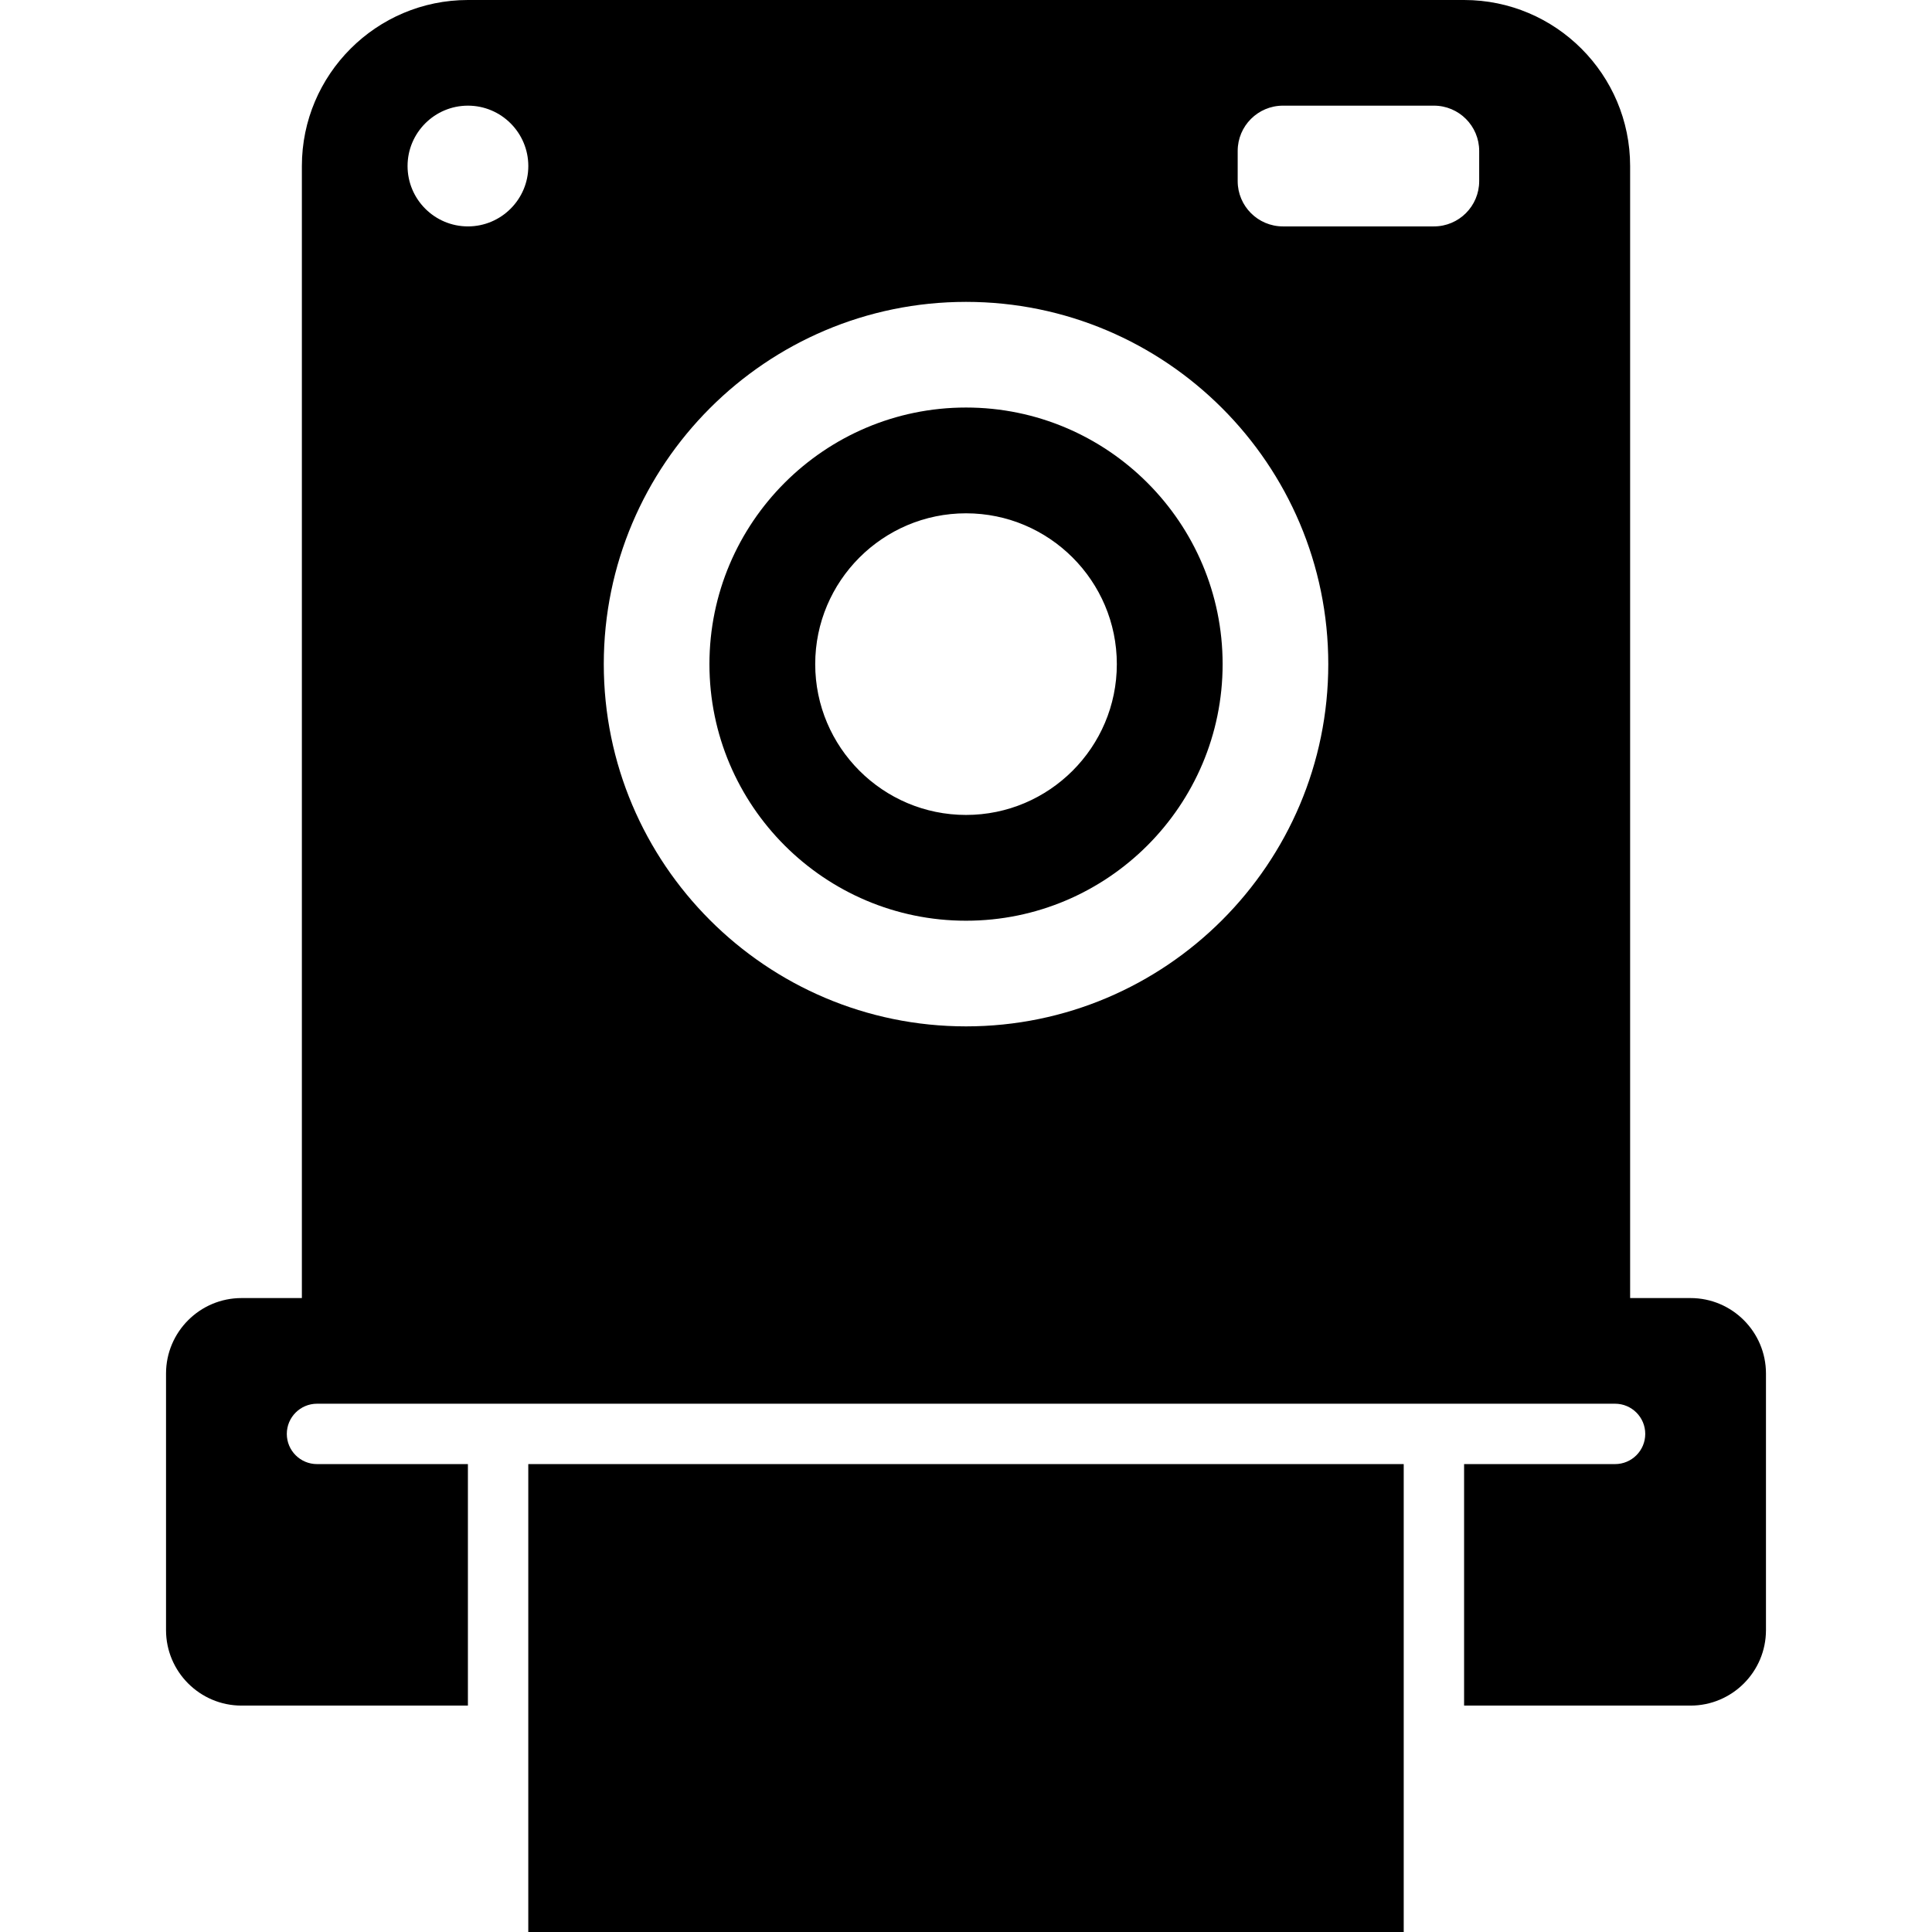
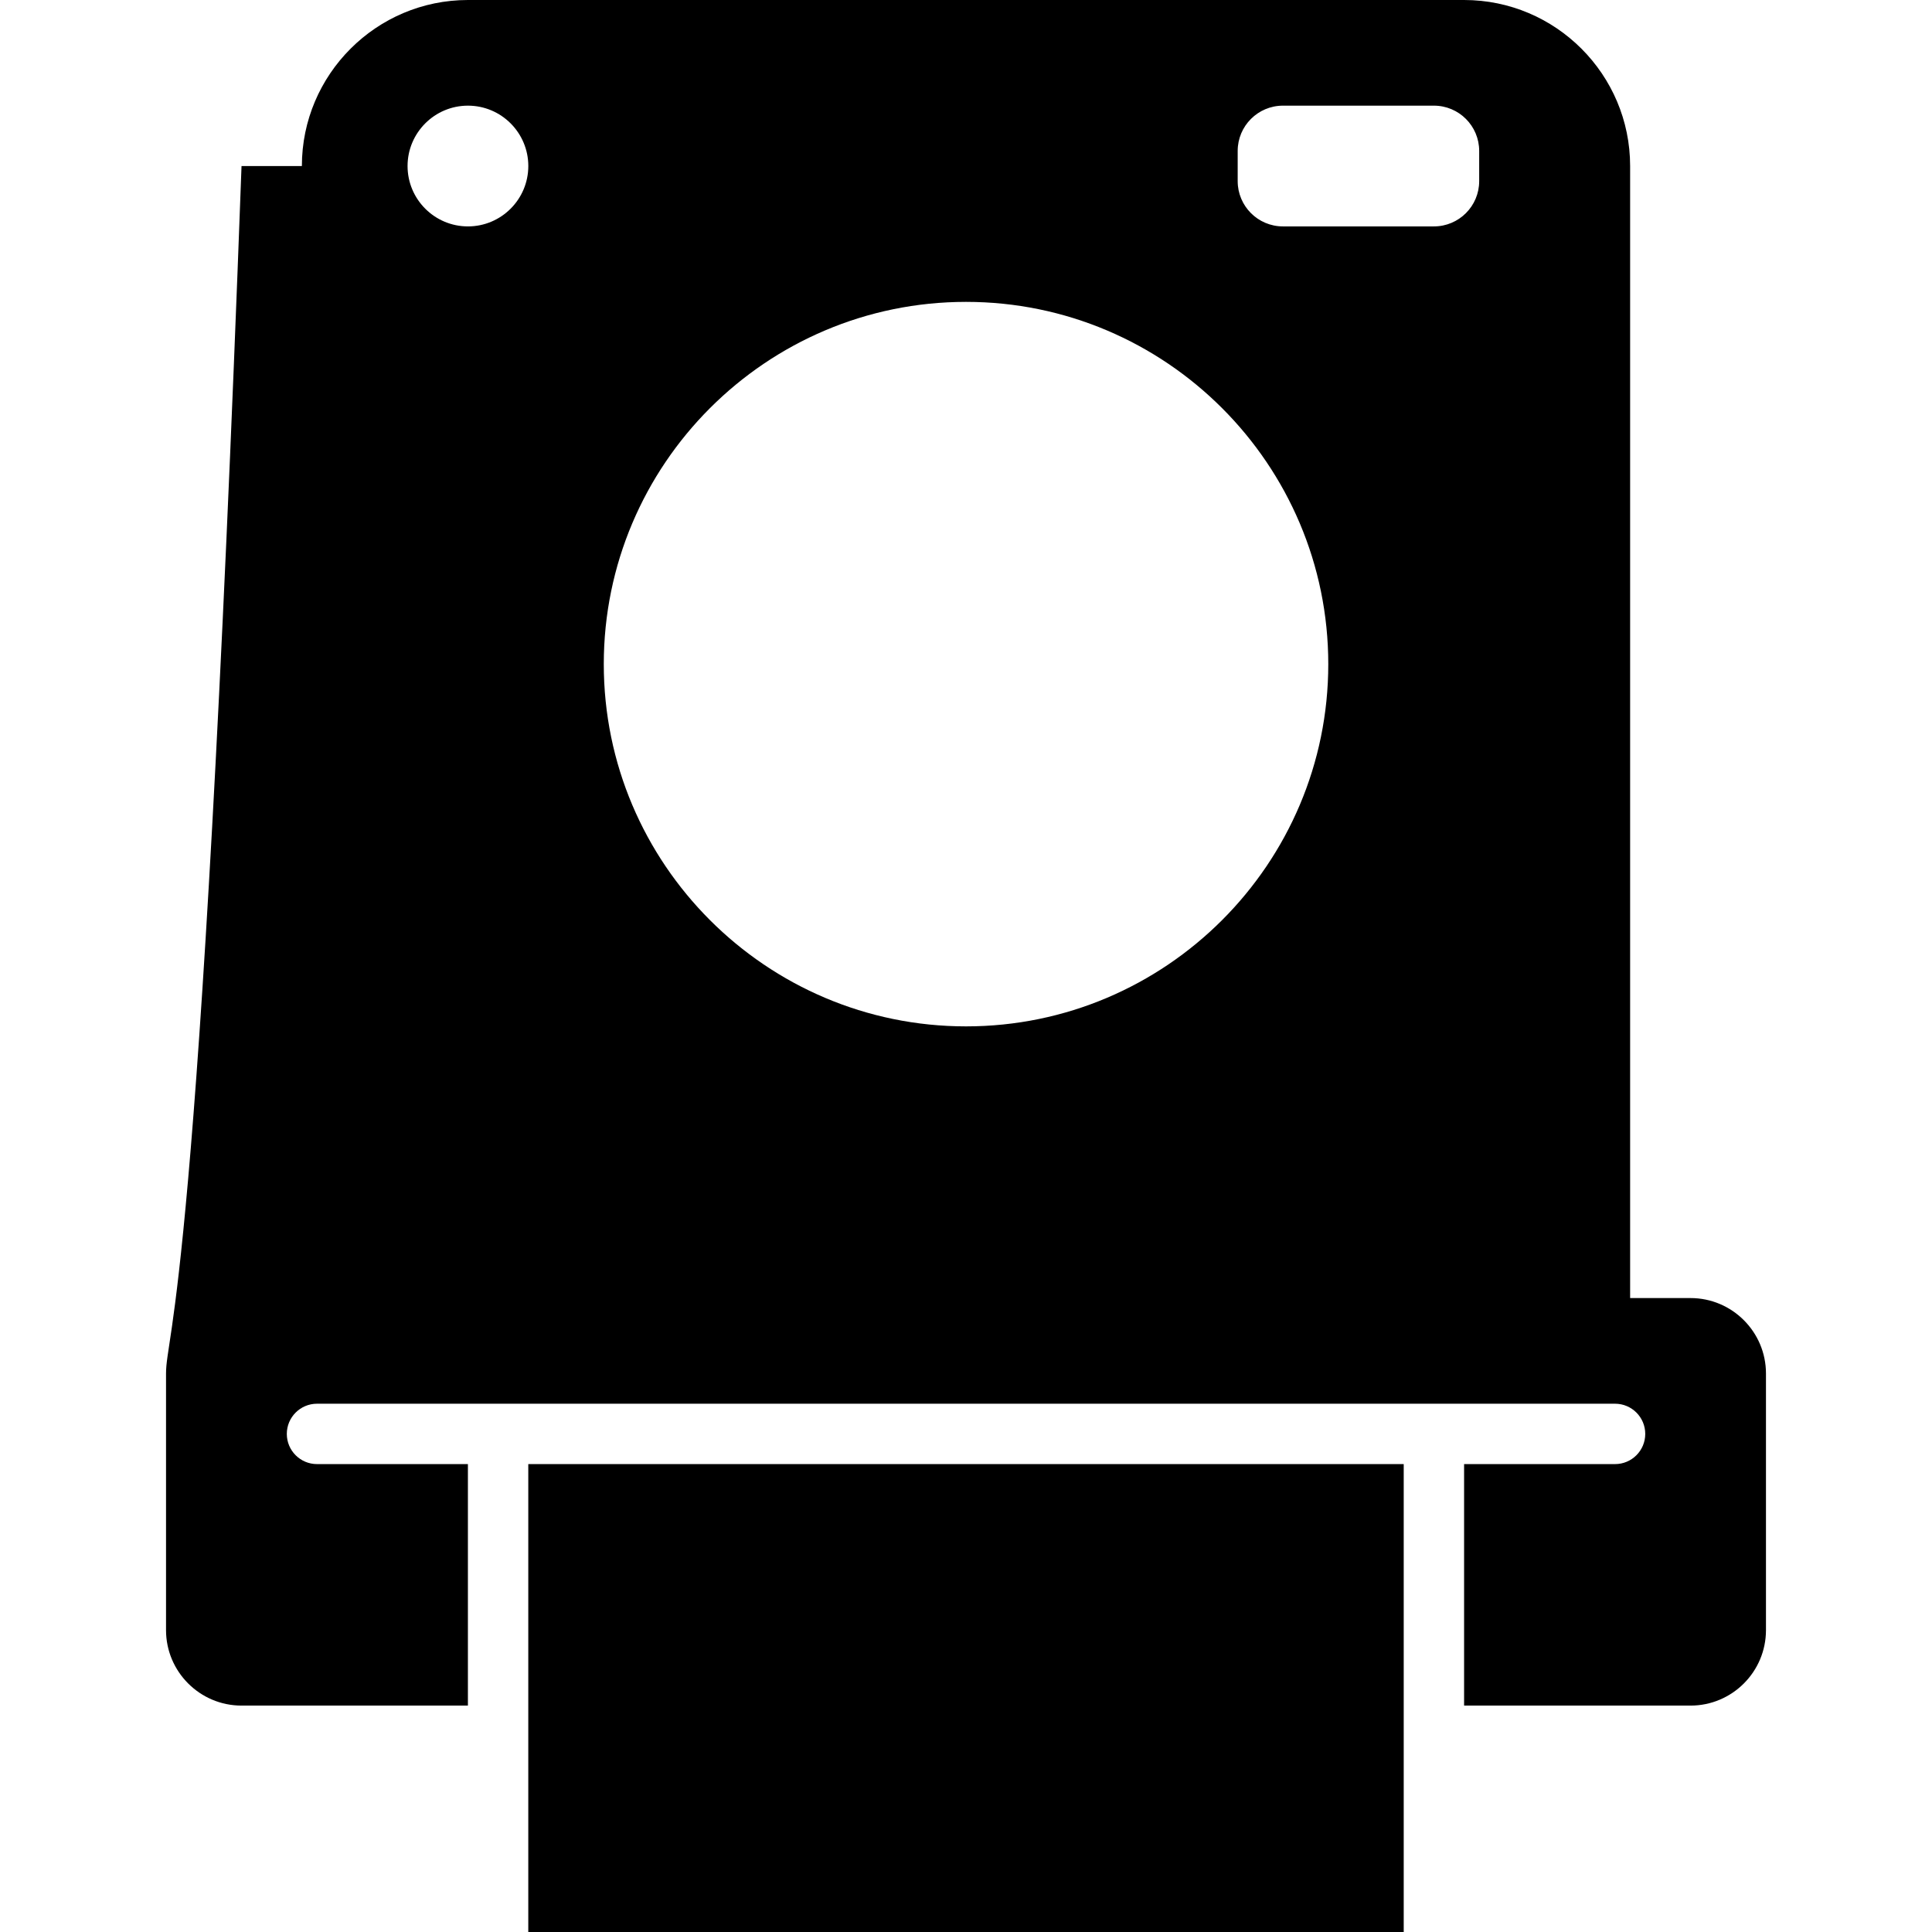
<svg xmlns="http://www.w3.org/2000/svg" fill="#000000" version="1.1" id="Layer_1" viewBox="0 0 512 512" xml:space="preserve">
  <g>
    <g>
-       <path d="M256.008,108c-37.496,0-68,30.508-68,68c0,37.496,30.504,68,68,68c37.496,0,68-30.504,68-68    C324.008,138.508,293.504,108,256.008,108z M256.008,215.968c-22.04,0-39.968-17.928-39.968-39.968    c0-22.04,17.928-39.968,39.968-39.968c22.036,0,39.964,17.928,39.964,39.968C295.972,198.04,278.044,215.968,256.008,215.968z" />
-     </g>
+       </g>
  </g>
  <g>
    <g>
      <rect x="140" y="388" width="232" height="124" />
    </g>
  </g>
  <g>
    <g>
-       <path d="M448.008,344H432V44c0-24.26-19.732-44-43.992-44h-264C99.748,0,80,19.74,80,44v300H64.008C52.98,344,44,352.972,44,364    v68c0,11.028,8.98,20,20.008,20H124v-64H84.008c-4.416,0-8-3.584-8-8c0-4.416,3.584-8,8-8h48h248h48c4.416,0,8,3.584,8,8    c0,4.416-3.584,8-8,8H388v64h60.008c11.028,0,19.992-8.972,19.992-20v-68C468,352.972,459.036,344,448.008,344z M124.008,60    c-8.824,0-16-7.176-16-16s7.176-16,16-16c8.824,0,16,7.176,16,16S132.832,60,124.008,60z M256.008,272c-52.932,0-96-43.068-96-96    s43.068-96,96-96s96,43.068,96,96S308.94,272,256.008,272z M392,48c0,6.624-5.372,12-12,12h-40c-6.628,0-12-5.376-12-12v-8    c0-6.624,5.372-12,12-12h40c6.628,0,12,5.376,12,12V48z" />
+       <path d="M448.008,344H432V44c0-24.26-19.732-44-43.992-44h-264C99.748,0,80,19.74,80,44H64.008C52.98,344,44,352.972,44,364    v68c0,11.028,8.98,20,20.008,20H124v-64H84.008c-4.416,0-8-3.584-8-8c0-4.416,3.584-8,8-8h48h248h48c4.416,0,8,3.584,8,8    c0,4.416-3.584,8-8,8H388v64h60.008c11.028,0,19.992-8.972,19.992-20v-68C468,352.972,459.036,344,448.008,344z M124.008,60    c-8.824,0-16-7.176-16-16s7.176-16,16-16c8.824,0,16,7.176,16,16S132.832,60,124.008,60z M256.008,272c-52.932,0-96-43.068-96-96    s43.068-96,96-96s96,43.068,96,96S308.94,272,256.008,272z M392,48c0,6.624-5.372,12-12,12h-40c-6.628,0-12-5.376-12-12v-8    c0-6.624,5.372-12,12-12h40c6.628,0,12,5.376,12,12V48z" />
    </g>
  </g>
</svg>